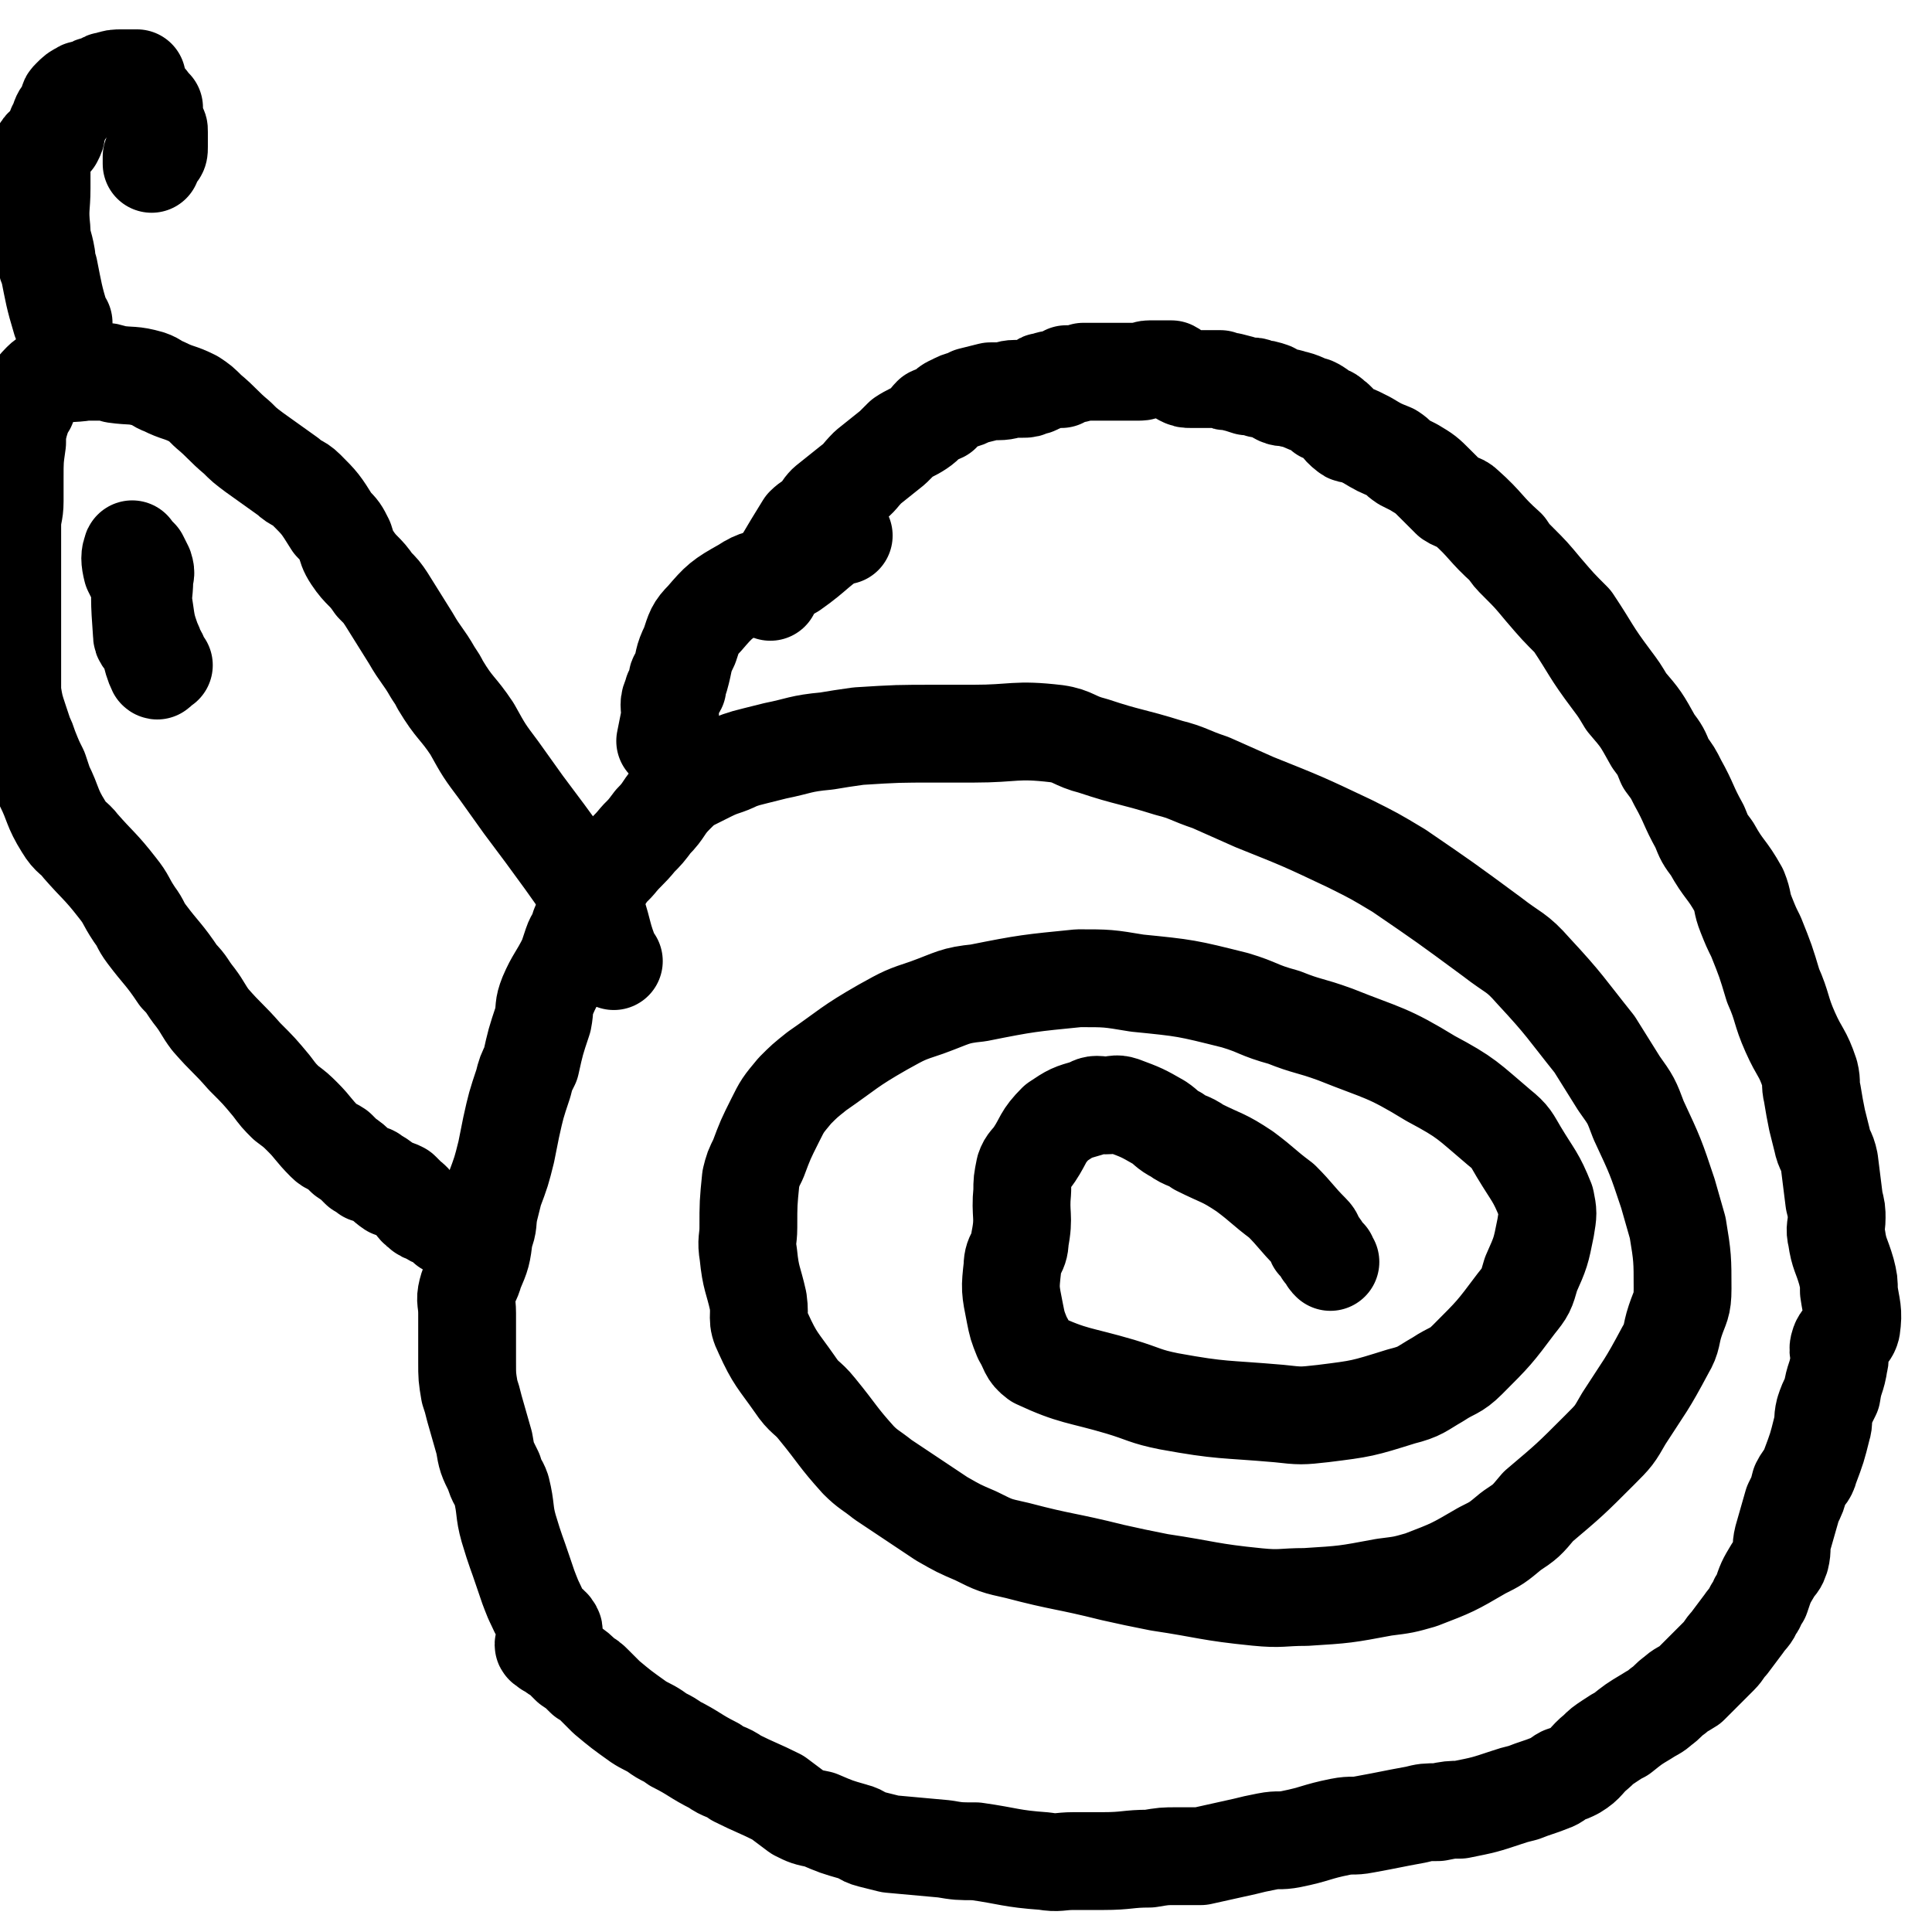
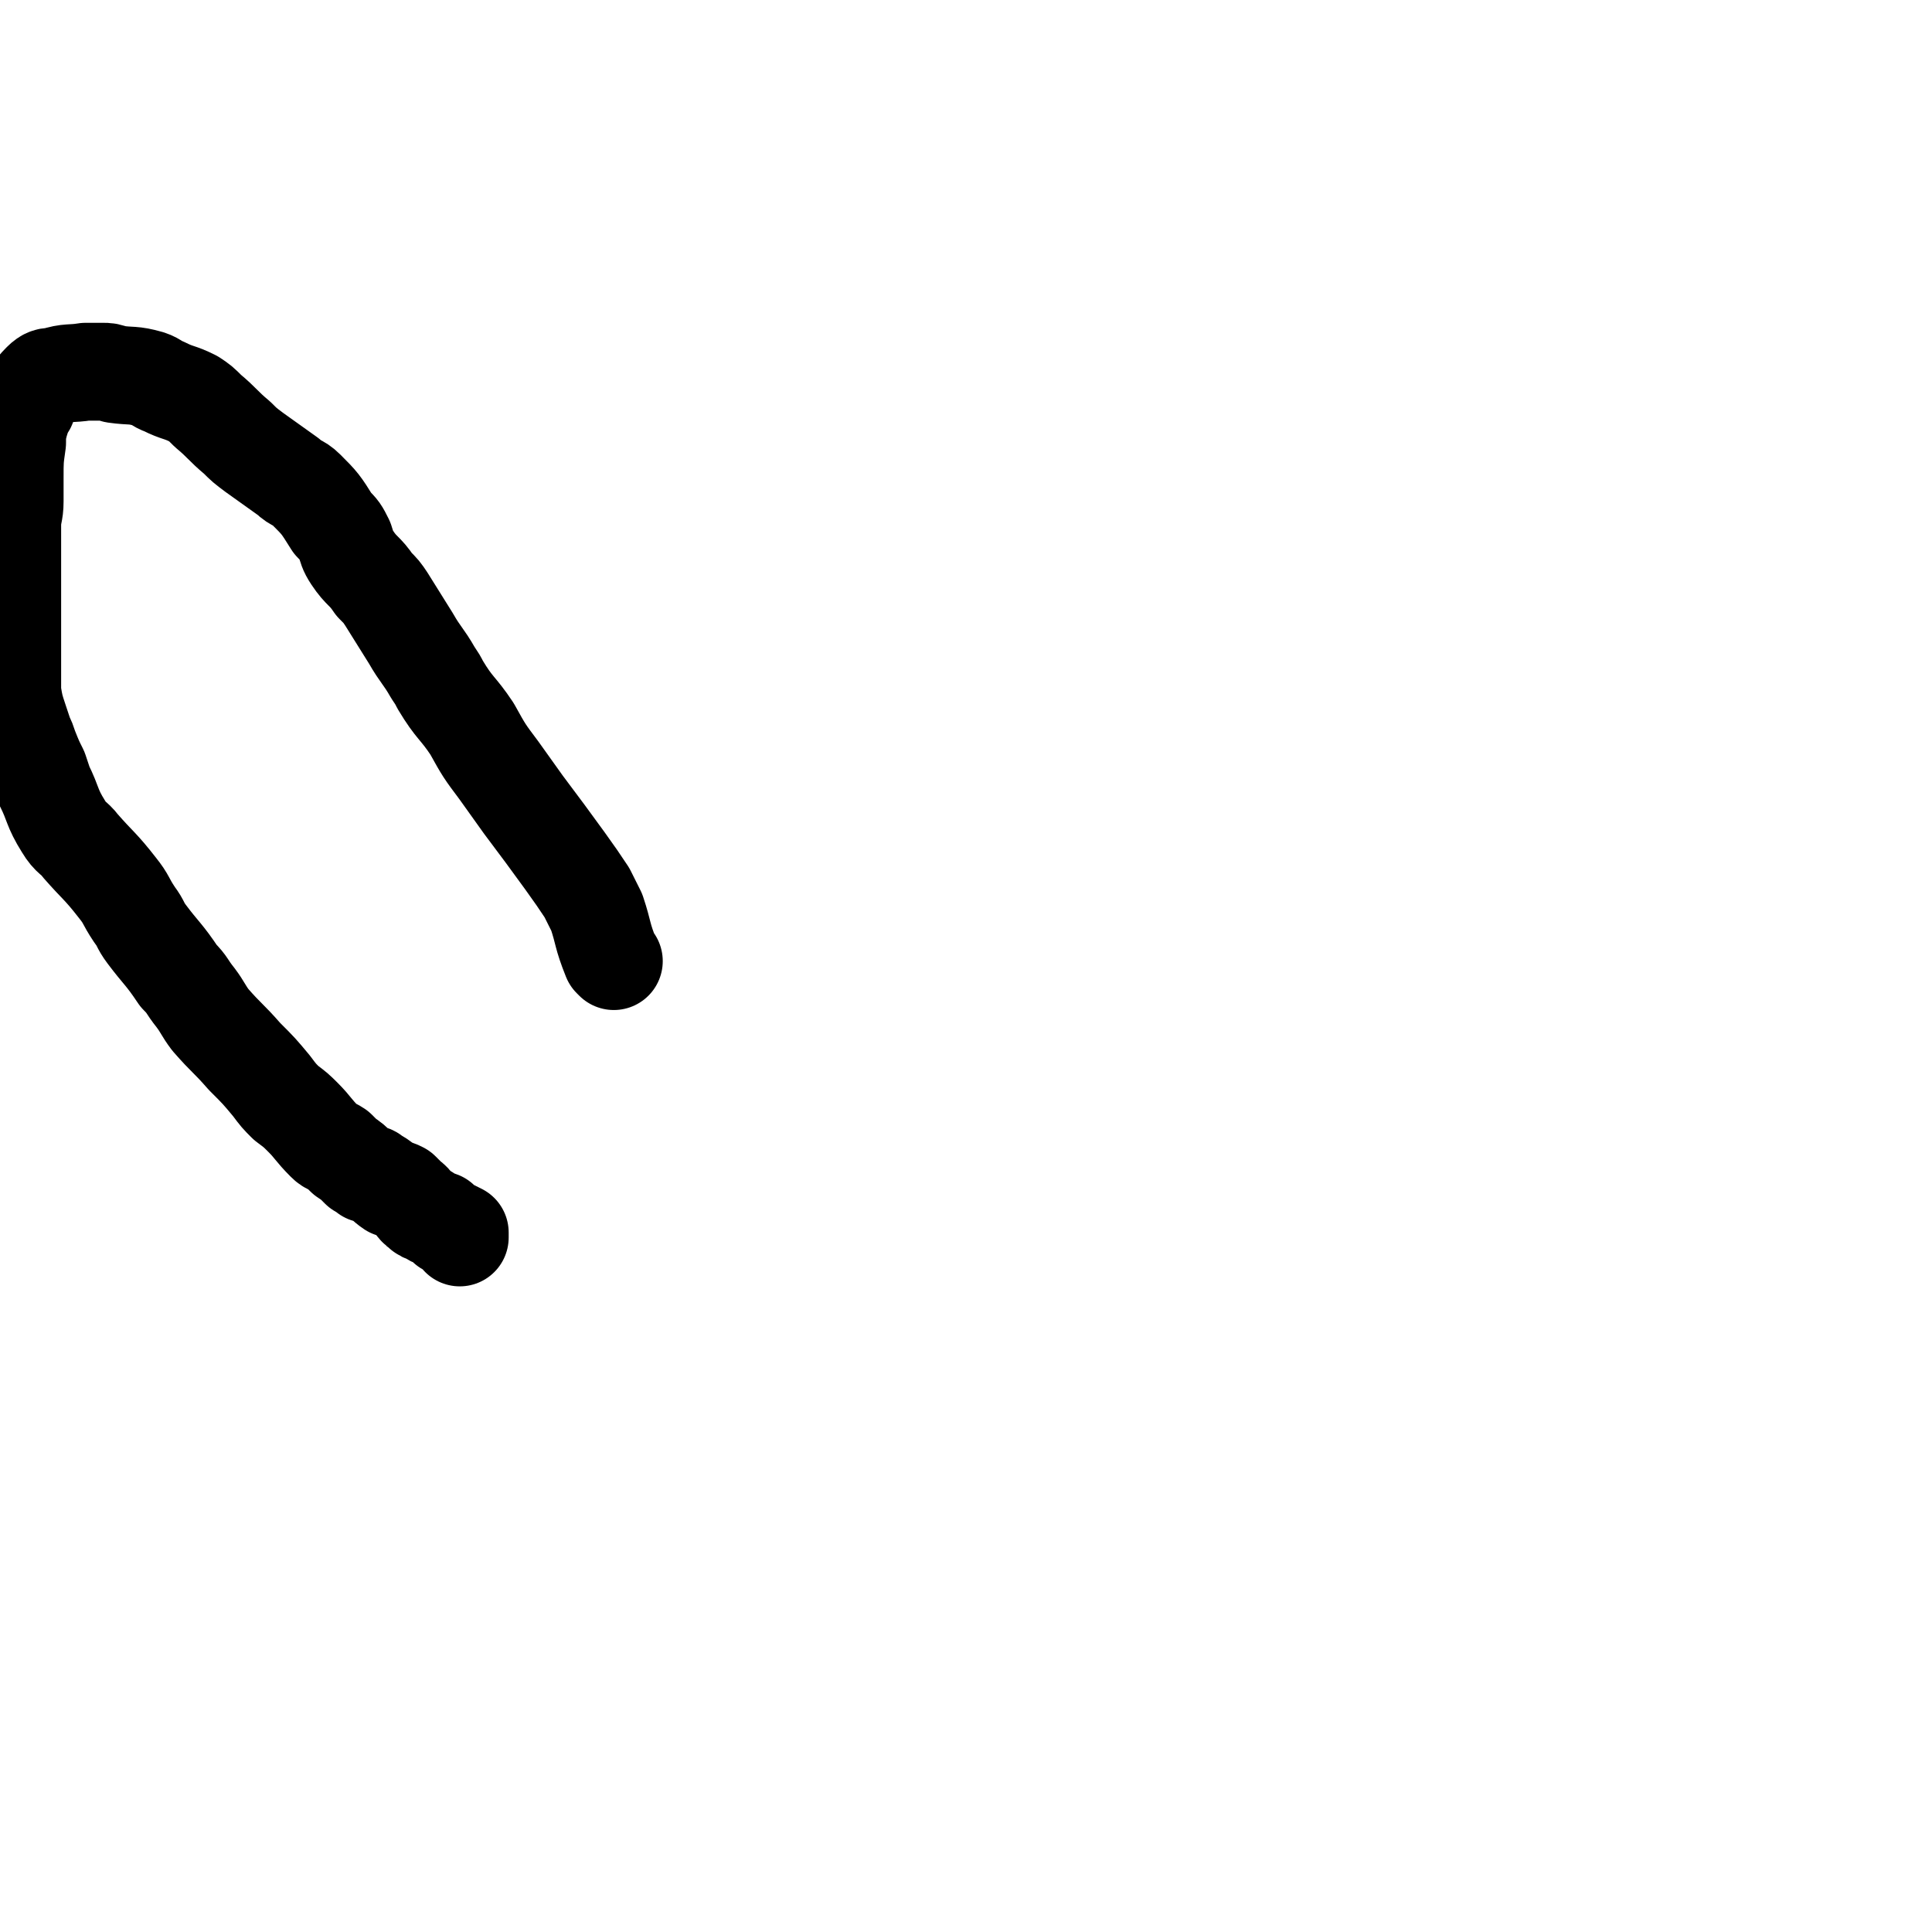
<svg xmlns="http://www.w3.org/2000/svg" viewBox="0 0 790 790" version="1.1">
  <g fill="none" stroke="#000000" stroke-width="40" stroke-linecap="round" stroke-linejoin="round">
-     <path d="M315,242c-1,-1 -2,-1 -1,-1 7,-13 7,-13 15,-26 2,-2 3,-2 5,-4 2,-2 2,-3 4,-5 5,-4 5,-4 10,-8 4,-3 3,-3 7,-7 5,-4 5,-4 10,-8 2,-2 2,-2 4,-4 3,-2 4,-2 7,-4 3,-2 3,-3 5,-5 2,-1 2,0 4,-1 2,-2 2,-3 5,-4 3,-2 4,-1 7,-3 4,-1 4,-1 8,-2 2,0 2,0 3,0 4,0 4,-1 7,-1 2,0 2,0 3,0 2,0 2,0 4,-1 2,0 2,-1 3,-1 1,-1 1,-1 2,-1 3,-1 3,-1 7,-1 1,-1 1,-1 2,-2 0,0 0,0 1,0 3,0 3,0 6,-1 2,0 2,0 4,0 1,0 1,0 3,0 2,0 2,0 4,0 1,0 1,0 2,0 2,0 2,0 3,0 4,0 4,0 7,0 2,0 2,-1 4,-1 1,0 1,0 2,0 3,0 3,0 5,0 1,0 1,0 2,0 2,1 2,2 4,3 2,1 2,1 4,1 1,0 1,0 2,0 3,0 3,0 6,0 2,0 2,0 4,0 2,1 2,1 4,1 4,1 4,1 7,2 1,0 1,0 2,0 1,0 1,0 3,1 2,0 2,0 5,1 2,1 1,1 3,2 2,1 3,0 5,1 5,1 5,2 9,3 2,1 2,1 4,3 2,1 2,0 4,2 3,2 2,3 6,6 1,1 2,0 4,1 2,1 2,1 4,2 5,3 5,3 10,5 3,2 2,2 5,4 2,1 2,1 4,2 5,3 5,3 9,7 3,3 3,3 6,6 3,2 4,1 6,3 9,8 8,9 17,17 2,3 2,3 5,6 5,5 5,5 10,11 6,7 6,7 12,13 8,12 7,12 16,24 3,4 3,4 6,9 6,7 6,7 11,16 3,4 3,4 5,9 3,4 3,4 5,8 5,9 4,9 9,18 2,5 2,5 5,9 5,9 6,8 11,17 2,5 1,5 3,10 2,5 2,5 4,9 4,10 4,10 7,20 4,9 3,10 7,19 4,9 5,8 8,17 1,4 0,4 1,8 1,6 1,6 2,11 1,4 1,4 2,8 1,5 2,4 3,9 1,8 1,8 2,16 1,4 1,4 1,7 0,4 -1,4 0,8 1,7 2,7 4,14 1,4 1,4 1,8 1,7 2,8 1,15 -1,4 -4,3 -5,7 -1,3 1,4 0,7 -1,7 -2,6 -3,13 -2,4 -2,4 -3,7 -1,4 0,4 -1,7 -2,8 -2,8 -5,16 -1,4 -2,3 -4,7 -1,4 -1,4 -3,8 -2,7 -2,7 -4,14 -1,4 0,4 -1,8 -1,3 -1,2 -3,5 -3,5 -3,5 -5,11 -2,2 -1,3 -3,5 -1,3 -2,3 -4,6 -3,4 -3,4 -6,8 -2,2 -2,3 -4,5 -3,3 -3,3 -7,7 -1,1 -1,1 -3,3 -1,1 -1,1 -2,2 -3,2 -4,2 -6,4 -3,2 -3,3 -6,5 -2,2 -3,2 -6,4 -5,3 -5,3 -10,7 -2,1 -2,1 -5,3 -3,2 -3,2 -5,4 -5,4 -4,5 -9,8 -2,1 -2,1 -5,2 -2,1 -2,2 -5,3 -5,2 -6,2 -11,4 -4,1 -4,1 -7,2 -9,3 -9,3 -19,5 -4,0 -4,0 -9,1 -5,0 -5,0 -9,1 -11,2 -10,2 -21,4 -5,1 -5,0 -10,1 -10,2 -10,3 -20,5 -5,1 -5,0 -10,1 -5,1 -5,1 -9,2 -9,2 -9,2 -18,4 -5,0 -5,0 -10,0 -5,0 -5,0 -11,1 -9,0 -9,1 -19,1 -6,0 -6,0 -12,0 -6,0 -6,1 -12,0 -14,-1 -14,-2 -28,-4 -7,0 -7,0 -13,-1 -11,-1 -11,-1 -22,-2 -4,-1 -4,-1 -8,-2 -4,-1 -3,-2 -7,-3 -7,-2 -7,-2 -14,-5 -5,-1 -5,-1 -9,-3 -4,-3 -4,-3 -8,-6 -8,-4 -9,-4 -17,-8 -4,-3 -5,-2 -9,-5 -8,-4 -8,-5 -16,-9 -4,-3 -4,-2 -8,-5 -3,-2 -4,-2 -7,-4 -7,-5 -7,-5 -13,-10 -3,-3 -3,-3 -5,-5 -2,-2 -2,-2 -4,-3 -3,-3 -3,-3 -6,-5 -1,-1 -1,-1 -2,-2 -1,-1 -1,-1 -2,-2 -2,-1 -2,-1 -3,-2 -1,-1 -1,-1 -2,-1 0,-1 0,-1 0,-1 -1,0 -1,0 -1,0 -1,0 -1,-1 0,-1 2,-1 3,-1 4,-1 0,0 -1,-1 -1,-1 0,0 0,-1 0,-1 0,-1 1,-2 0,-3 -1,-2 -2,-1 -3,-3 -3,-4 -3,-5 -5,-9 -2,-5 -2,-5 -4,-11 -3,-9 -3,-8 -6,-18 -2,-7 -1,-8 -3,-16 -1,-3 -2,-3 -3,-7 -3,-6 -3,-6 -4,-12 -2,-7 -2,-7 -4,-14 -1,-4 -1,-4 -2,-7 -1,-6 -1,-6 -1,-12 0,-3 0,-3 0,-6 0,-7 0,-7 0,-14 0,-5 -1,-5 0,-9 1,-4 2,-4 3,-8 3,-7 3,-7 4,-15 2,-5 1,-5 2,-10 1,-4 1,-4 2,-8 3,-8 3,-8 5,-16 1,-5 1,-5 2,-10 2,-9 2,-9 5,-18 1,-4 1,-4 3,-8 2,-9 2,-9 5,-18 1,-5 0,-5 2,-10 3,-7 4,-7 8,-15 1,-3 1,-3 2,-6 1,-3 2,-3 3,-7 3,-7 3,-7 6,-14 1,-3 2,-3 4,-6 2,-3 2,-3 5,-6 4,-5 5,-5 9,-10 3,-3 3,-3 6,-7 5,-5 4,-6 9,-11 3,-3 3,-3 6,-5 4,-2 4,-2 8,-4 6,-3 6,-2 12,-5 3,-1 3,-1 7,-2 4,-1 4,-1 8,-2 10,-2 10,-3 21,-4 6,-1 6,-1 13,-2 16,-1 16,-1 32,-1 8,0 8,0 15,0 17,0 17,-2 34,0 7,1 7,3 15,5 15,5 15,4 31,9 8,2 8,3 17,6 9,4 9,4 18,8 20,8 20,8 39,17 10,5 10,5 20,11 19,13 19,13 38,27 9,7 10,6 17,14 13,14 13,15 25,30 5,8 5,8 10,16 5,7 5,7 8,15 7,15 7,15 12,30 2,7 2,7 4,14 2,12 2,13 2,25 0,7 -1,7 -3,13 -2,6 -1,7 -4,12 -8,15 -8,14 -17,28 -4,7 -4,7 -10,13 -12,12 -12,12 -25,23 -5,6 -5,6 -11,10 -6,5 -6,5 -12,8 -12,7 -12,7 -25,12 -7,2 -7,2 -15,3 -16,3 -16,3 -32,4 -10,0 -10,1 -20,0 -20,-2 -20,-3 -40,-6 -10,-2 -10,-2 -19,-4 -20,-5 -20,-4 -39,-9 -9,-2 -9,-2 -17,-6 -7,-3 -7,-3 -14,-7 -12,-8 -12,-8 -24,-16 -5,-4 -6,-4 -10,-8 -9,-10 -8,-10 -17,-21 -4,-5 -5,-4 -9,-10 -7,-10 -8,-10 -13,-21 -3,-6 -1,-6 -2,-13 -2,-9 -3,-9 -4,-19 -1,-6 0,-6 0,-11 0,-10 0,-10 1,-20 1,-4 1,-4 3,-8 3,-8 3,-8 7,-16 3,-6 3,-6 8,-12 4,-4 4,-4 9,-8 13,-9 13,-10 27,-18 9,-5 9,-5 18,-8 11,-4 11,-5 21,-6 20,-4 21,-4 41,-6 12,0 12,0 24,2 20,2 20,2 40,7 10,3 9,4 20,7 10,4 10,3 21,7 20,8 21,7 39,18 15,8 15,9 28,20 5,4 5,5 8,10 6,10 7,10 11,20 1,5 1,5 0,11 -2,10 -2,10 -6,19 -2,7 -2,7 -6,12 -9,12 -9,12 -20,23 -5,5 -6,4 -12,8 -7,4 -7,5 -15,7 -16,5 -16,5 -32,7 -9,1 -9,1 -18,0 -23,-2 -23,-1 -45,-5 -10,-2 -10,-3 -20,-6 -17,-5 -19,-4 -34,-11 -4,-3 -3,-4 -6,-9 -2,-5 -2,-5 -3,-10 -2,-10 -2,-10 -1,-19 0,-6 3,-5 3,-11 2,-10 0,-10 1,-20 0,-4 0,-4 1,-9 1,-3 2,-3 4,-6 4,-6 3,-7 9,-13 6,-4 6,-4 13,-6 3,-2 4,-1 7,-1 4,0 4,-1 7,0 8,3 8,3 15,7 3,2 3,3 7,5 4,3 5,2 9,5 10,5 10,4 19,10 8,6 7,6 15,12 6,6 6,7 12,13 2,2 1,2 2,4 2,2 2,2 3,4 1,1 1,1 2,2 0,1 0,1 1,2 0,0 0,0 0,0 " />
-     <path d="M345,219c-1,-1 -1,-2 -1,-1 -10,6 -10,8 -20,15 -3,1 -3,1 -6,2 -7,2 -8,1 -14,5 -9,5 -10,6 -16,13 -4,4 -4,5 -6,11 -3,6 -2,6 -4,13 -1,0 -1,0 -1,1 0,2 0,2 0,3 -1,2 -2,1 -2,3 -2,4 -1,4 -1,9 -1,5 -1,5 -2,10 " />
    <path d="M251,393c-1,-1 -1,-1 -1,-1 -4,-10 -3,-10 -6,-19 -2,-4 -2,-4 -4,-8 -4,-6 -4,-6 -9,-13 -8,-11 -8,-11 -17,-23 -5,-7 -5,-7 -10,-14 -6,-8 -6,-8 -11,-17 -6,-9 -7,-8 -13,-18 -1,-2 -1,-2 -3,-5 -4,-7 -5,-7 -9,-14 -5,-8 -5,-8 -10,-16 -2,-3 -2,-3 -5,-6 -4,-6 -5,-5 -9,-11 -2,-3 -2,-4 -3,-7 -2,-4 -2,-4 -5,-7 -5,-8 -5,-8 -11,-14 -3,-3 -4,-2 -7,-5 -7,-5 -7,-5 -14,-10 -4,-3 -4,-3 -7,-6 -6,-5 -6,-6 -12,-11 -3,-3 -3,-3 -6,-5 -6,-3 -6,-2 -12,-5 -3,-1 -3,-2 -6,-3 -7,-2 -7,-1 -14,-2 -3,-1 -3,-1 -5,-1 -3,0 -4,0 -7,0 -6,1 -7,0 -13,2 -2,0 -3,0 -5,2 -4,4 -4,5 -6,10 -2,3 -2,4 -3,7 -1,4 -1,4 -1,8 -1,7 -1,7 -1,15 0,5 0,5 0,9 0,5 -1,5 -1,10 0,9 0,9 0,17 0,13 0,13 0,27 0,4 0,4 0,9 0,3 0,3 0,6 0,2 0,2 0,4 0,2 0,2 0,5 1,6 1,6 3,12 1,3 1,3 2,6 1,2 1,2 2,5 2,5 2,5 4,9 1,3 1,3 2,6 4,8 3,9 8,17 3,5 4,4 7,8 7,8 8,8 15,17 4,5 3,5 7,11 3,4 2,4 5,8 6,8 7,8 13,17 4,4 3,4 7,9 3,4 3,5 6,9 7,8 7,7 14,15 6,6 6,6 11,12 3,4 3,4 6,7 4,3 4,3 7,6 4,4 4,5 9,10 2,2 2,1 5,3 1,1 1,1 3,3 3,2 3,2 6,5 2,1 2,1 3,2 2,0 2,0 3,1 4,2 4,3 7,5 2,0 2,0 4,1 1,1 1,1 3,3 3,2 2,3 5,5 1,1 1,1 2,1 3,2 3,2 6,3 1,1 1,1 2,2 1,1 1,1 2,1 2,1 2,1 4,2 0,0 0,0 0,1 0,0 0,0 0,1 " />
-     <path d="M59,233c-1,-1 -1,-2 -1,-1 -1,12 -1,13 0,27 0,3 1,2 3,5 1,5 2,8 3,10 1,1 0,-2 0,-4 0,-2 0,-2 0,-3 -1,-3 -1,-3 -2,-5 -2,-6 -2,-6 -3,-13 -1,-6 0,-6 0,-12 0,-2 1,-2 0,-5 -1,-2 -1,-2 -2,-4 -1,-1 -1,-1 -2,-2 -1,-1 -1,-2 -1,-1 -1,2 -1,4 0,8 1,2 1,2 2,4 1,3 1,3 2,5 1,4 0,4 1,8 0,3 0,3 1,6 2,6 2,6 4,11 1,1 1,1 1,3 1,1 1,1 1,2 1,0 1,0 1,0 " />
-     <path d="M26,132c-1,-1 -1,-1 -1,-1 -3,-10 -3,-11 -5,-21 -1,-2 -1,-2 -1,-5 -1,-6 -2,-6 -2,-11 -1,-9 0,-9 0,-17 0,-3 0,-3 0,-5 0,-2 0,-2 0,-5 0,-2 0,-2 0,-4 0,-1 -1,-1 0,-2 1,-2 2,-1 4,-3 1,-1 1,-1 1,-1 1,-2 1,-2 1,-3 0,-1 0,-1 0,-2 1,-1 1,-1 1,-2 1,-3 1,-3 3,-5 0,-1 0,-1 1,-3 0,-1 0,-1 1,-2 2,-2 2,-2 4,-3 1,-1 2,0 3,0 1,0 1,-1 1,-1 1,-1 1,-1 2,-1 2,-1 2,-1 3,-1 1,-1 1,-1 2,-1 3,-1 3,-1 6,-1 1,0 1,0 1,0 1,0 1,0 2,0 1,0 1,0 3,0 0,0 0,0 0,0 0,2 0,2 0,3 0,1 0,1 0,1 0,0 1,0 1,0 1,0 0,1 0,2 0,0 0,0 0,1 0,0 0,0 1,1 1,0 1,0 2,1 0,0 1,0 1,1 1,1 0,1 1,2 0,0 1,0 1,0 0,3 0,3 0,6 0,1 0,1 1,2 1,1 1,0 1,2 0,0 0,0 0,1 0,1 0,1 0,2 0,1 0,1 0,2 0,1 0,1 0,1 0,2 0,2 -1,3 -1,1 -1,1 -2,1 0,1 0,1 0,2 0,0 0,0 0,0 0,1 0,1 0,1 " />
  </g>
</svg>